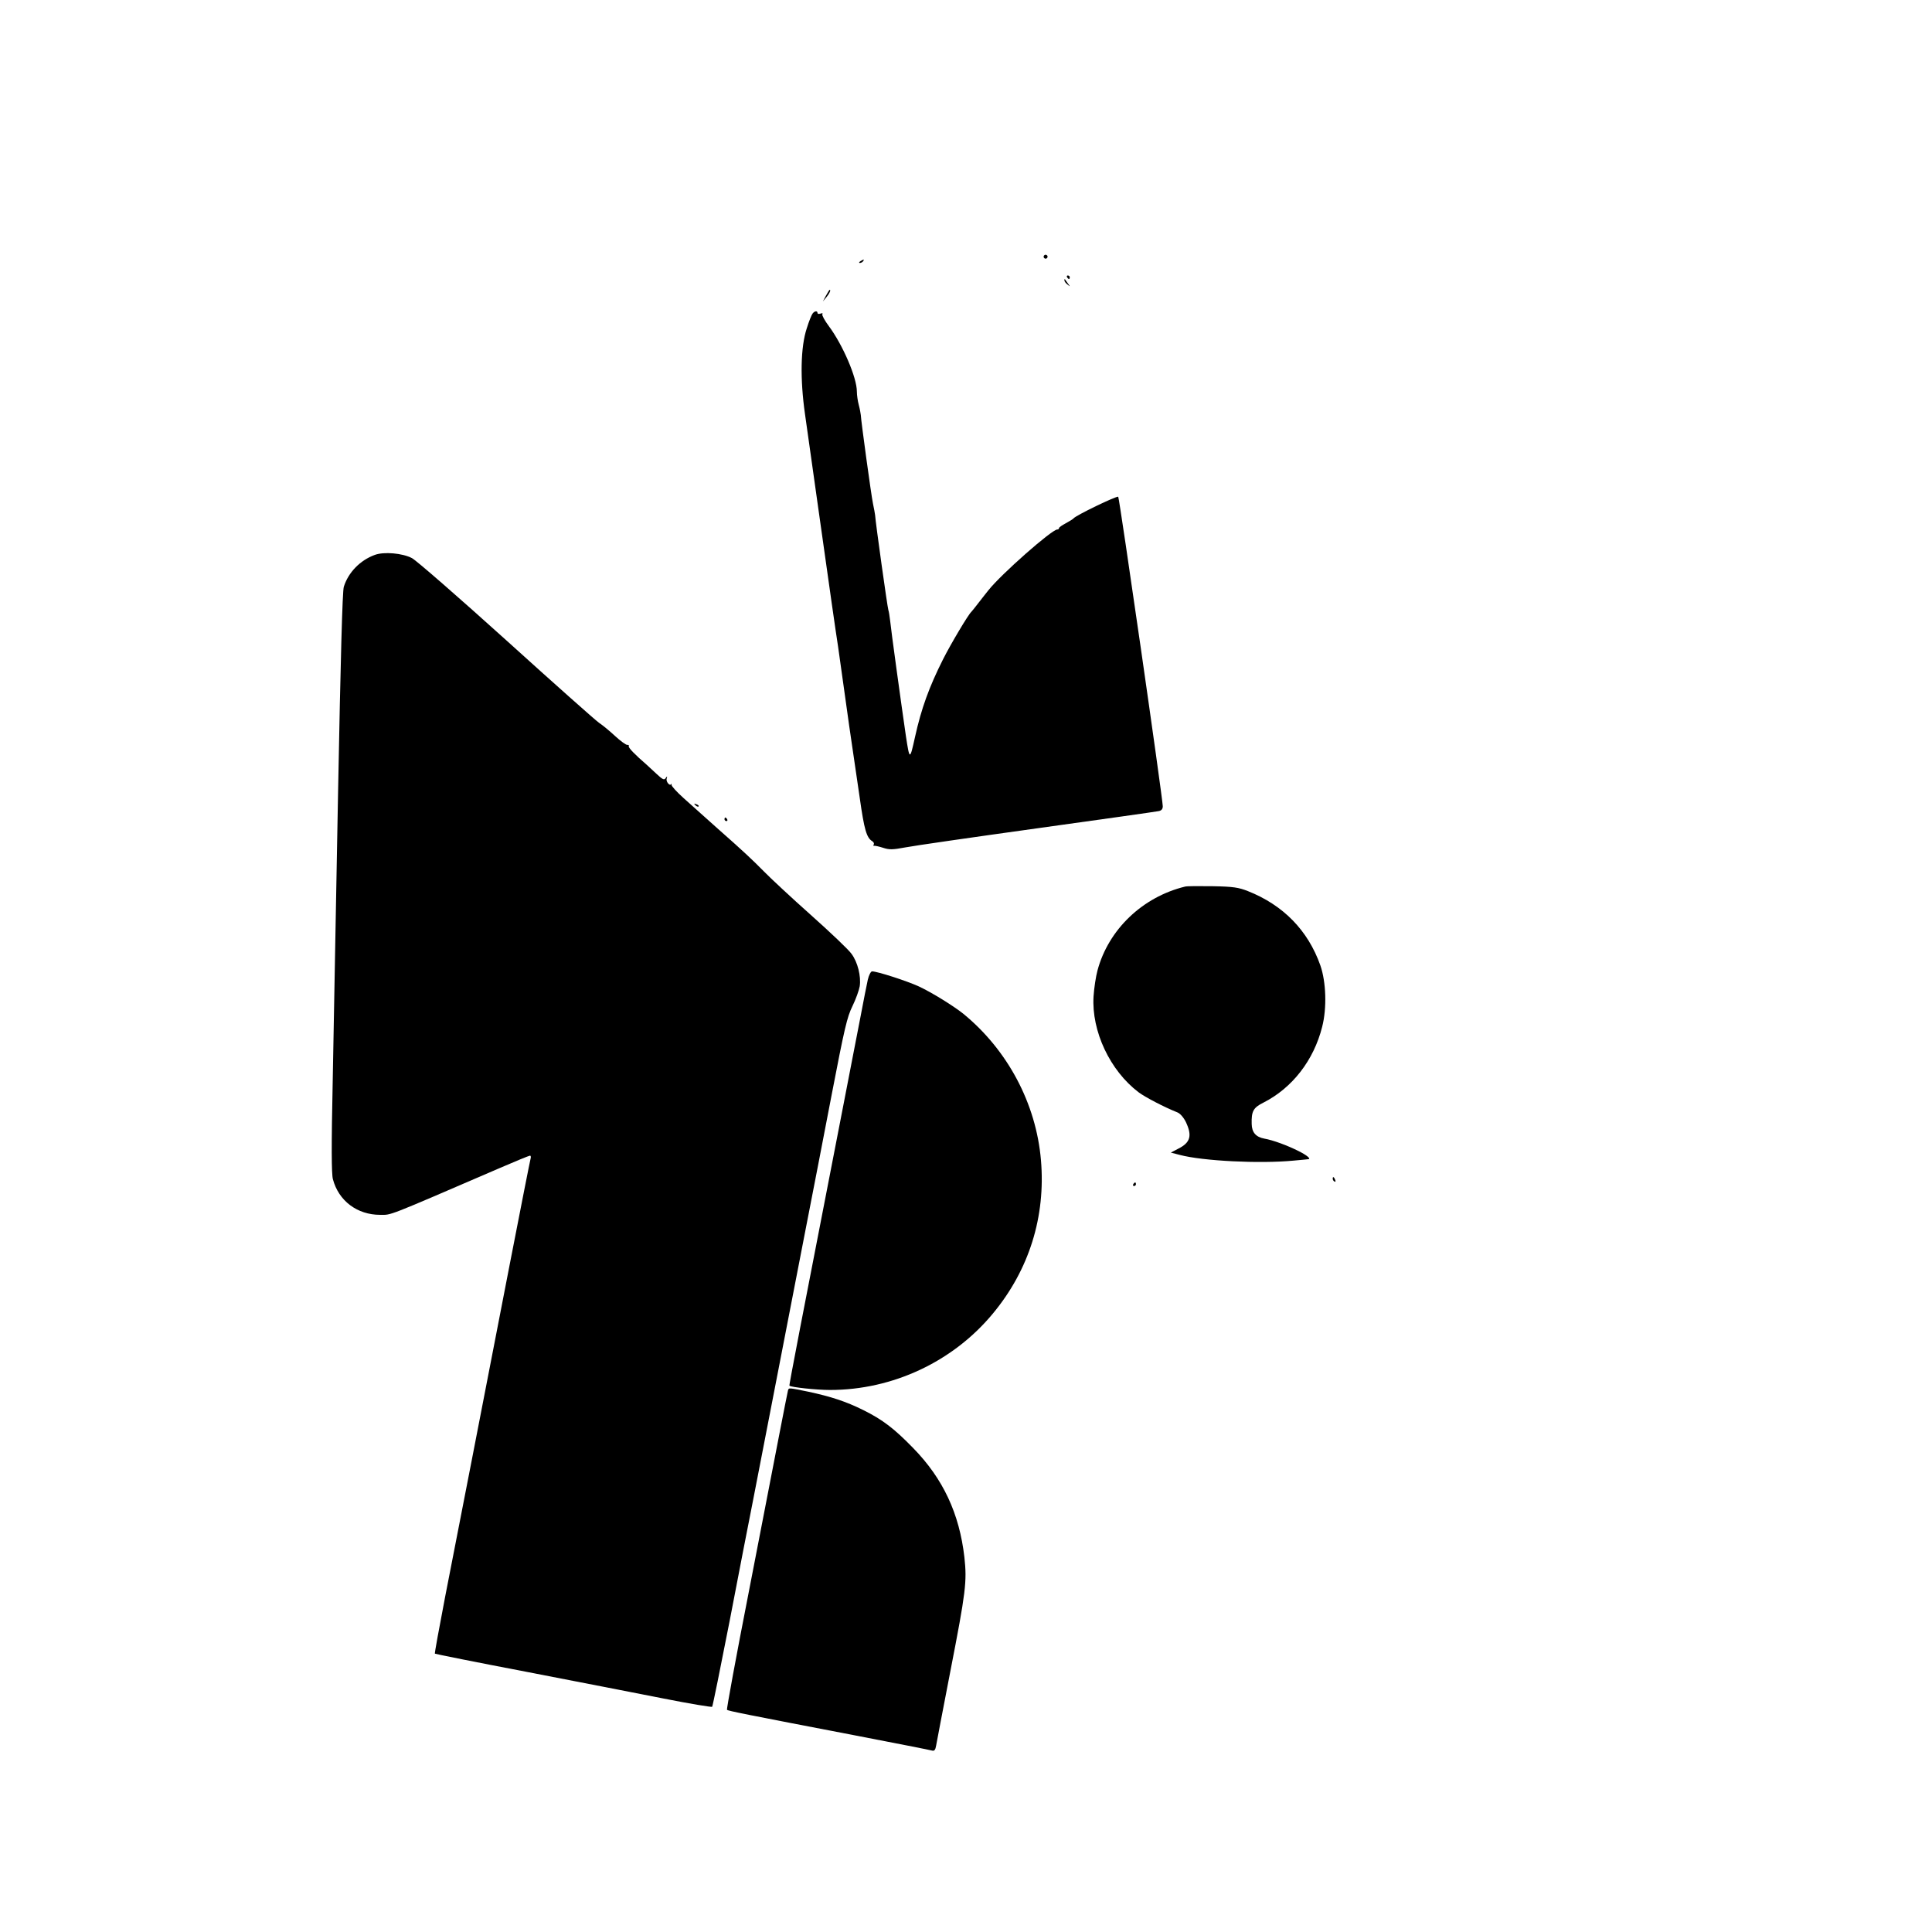
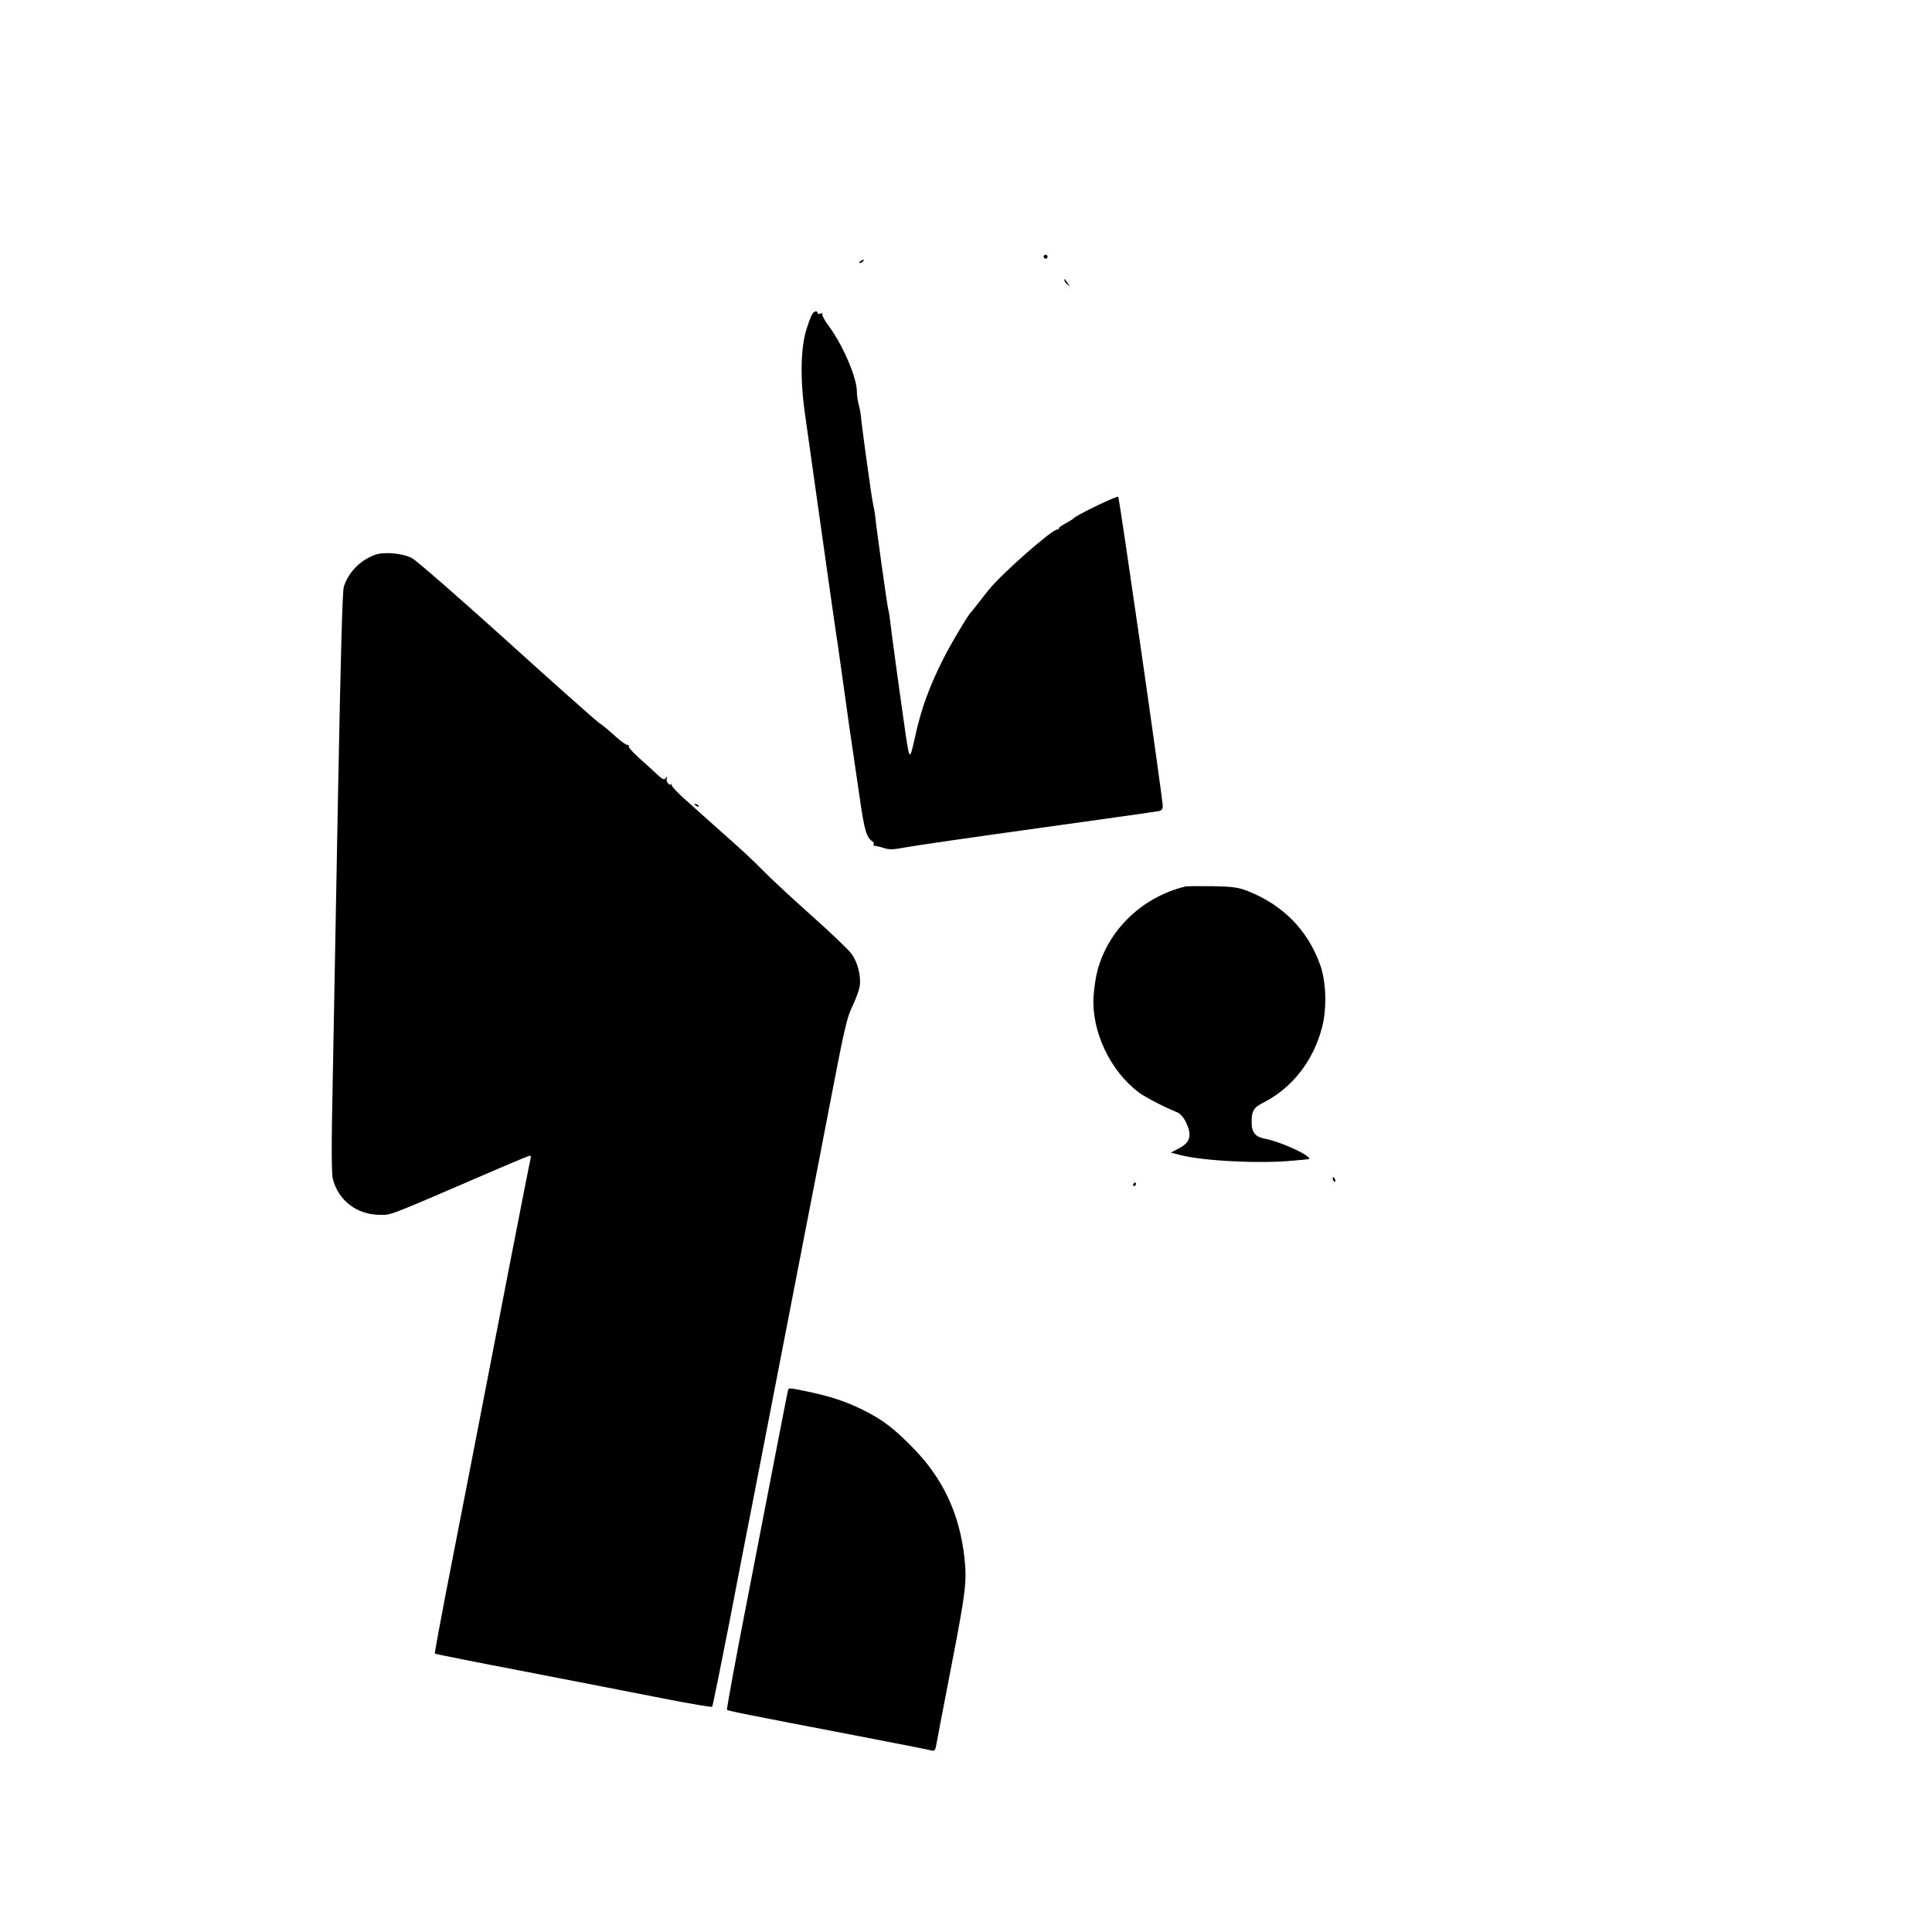
<svg xmlns="http://www.w3.org/2000/svg" version="1.0" width="1080pt" height="1080pt" viewBox="0 0 1080 1080" preserveAspectRatio="xMidYMid meet">
  <g transform="translate(0,1080) scale(0.1,-0.1)" fill="#000000" stroke="none">
    <path d="M5836 9371 c-4 -5 -2 -12 3 -15 5 -4 12 -2 15 3 4 5 2 12 -3 15 -5 4 -12 2 -15 -3z" />
    <path d="M4810 9340 c-9 -6 -10 -10 -3 -10 6 0 15 5 18 10 8 12 4 12 -15 0z" />
-     <path d="M5965 9250 c3 -5 8 -10 11 -10 2 0 4 5 4 10 0 6 -5 10 -11 10 -5 0 -7 -4 -4 -10z" />
    <path d="M5950 9233 c0 -6 8 -17 18 -24 16 -13 16 -13 2 6 -8 11 -16 22 -17 24 -2 2 -3 0 -3 -6z" />
-     <path d="M4617 9147 l-17 -32 20 24 c17 20 26 41 18 41 -2 0 -11 -15 -21 -33z" />
    <path d="M4543 9048 c-6 -7 -21 -44 -33 -83 -35 -105 -38 -284 -10 -480 26 -184 41 -290 79 -560 63 -447 91 -644 106 -740 8 -55 26 -183 40 -285 14 -102 32 -228 40 -280 8 -52 26 -178 41 -280 25 -177 38 -224 71 -243 7 -5 11 -13 7 -18 -3 -5 -2 -9 3 -7 4 1 27 -4 49 -11 36 -12 55 -11 125 2 46 9 379 57 739 107 360 50 665 93 678 96 15 3 22 12 22 27 0 42 -242 1722 -249 1730 -7 7 -239 -105 -250 -121 -3 -4 -23 -16 -43 -27 -21 -11 -38 -23 -38 -27 0 -5 -4 -8 -10 -8 -30 0 -314 -250 -385 -340 -11 -14 -36 -45 -55 -70 -19 -25 -37 -47 -40 -50 -17 -15 -114 -178 -158 -265 -78 -155 -122 -276 -157 -435 -29 -131 -30 -131 -51 6 -28 192 -84 600 -88 644 -3 25 -7 52 -10 60 -5 13 -72 492 -74 530 -1 8 -6 38 -12 65 -10 48 -67 464 -68 495 -1 8 -5 33 -11 55 -6 22 -11 56 -11 76 0 79 -79 261 -156 365 -24 32 -40 62 -37 67 4 6 0 8 -10 4 -10 -3 -17 -2 -17 3 0 14 -16 12 -27 -2z" />
    <path d="M2095 7698 c-82 -30 -148 -98 -173 -178 -8 -23 -18 -407 -32 -1140 -11 -608 -25 -1336 -30 -1618 -8 -371 -7 -525 1 -554 32 -121 136 -199 264 -199 66 0 27 -15 665 260 90 39 168 71 173 71 4 0 6 -8 3 -17 -3 -10 -55 -274 -116 -588 -157 -811 -291 -1500 -362 -1863 -33 -172 -59 -314 -57 -316 2 -2 231 -48 509 -101 278 -54 624 -121 770 -150 146 -29 268 -49 271 -46 3 3 47 220 98 481 50 261 109 565 131 675 21 110 80 412 130 670 50 259 122 630 160 825 38 195 106 544 150 775 71 368 85 429 115 490 19 39 37 89 41 112 8 55 -11 134 -46 181 -15 22 -117 119 -227 217 -109 97 -227 207 -263 244 -64 65 -113 111 -258 239 -75 67 -79 71 -190 170 -39 35 -70 69 -68 75 1 7 1 8 -2 4 -7 -14 -31 14 -25 31 4 14 3 15 -6 2 -8 -12 -17 -8 -52 25 -24 22 -48 45 -54 50 -64 55 -105 97 -100 104 2 5 -1 8 -9 7 -7 0 -38 22 -67 49 -30 28 -70 61 -91 75 -20 14 -253 221 -517 460 -265 239 -502 446 -528 460 -53 28 -157 37 -208 18z" />
    <path d="M3887 6299 c7 -7 15 -10 18 -7 3 3 -2 9 -12 12 -14 6 -15 5 -6 -5z" />
-     <path d="M4050 6220 c0 -5 5 -10 11 -10 5 0 7 5 4 10 -3 6 -8 10 -11 10 -2 0 -4 -4 -4 -10z" />
    <path d="M6625 5844 c-239 -58 -429 -241 -490 -469 -9 -33 -19 -98 -22 -145 -12 -194 92 -415 252 -536 36 -27 143 -83 216 -112 16 -6 35 -28 48 -54 36 -76 26 -115 -42 -149 l-42 -22 50 -13 c128 -34 446 -50 635 -32 41 4 79 7 83 8 18 1 -7 22 -53 45 -63 32 -145 62 -192 70 -48 9 -70 35 -71 82 -2 71 9 91 65 119 162 82 282 237 329 424 27 105 22 251 -10 343 -69 196 -208 338 -406 416 -51 20 -81 25 -195 27 -74 1 -144 1 -155 -2z" />
-     <path d="M4851 5323 c-6 -27 -24 -118 -40 -203 -17 -85 -59 -306 -95 -490 -240 -1234 -306 -1574 -303 -1576 9 -9 152 -24 227 -24 350 0 688 158 911 428 202 244 295 541 268 857 -27 316 -186 615 -434 818 -55 44 -176 119 -249 153 -68 31 -232 84 -261 84 -7 0 -18 -21 -24 -47z" />
    <path d="M7450 4211 c0 -6 4 -13 10 -16 6 -3 7 1 4 9 -7 18 -14 21 -14 7z" />
    <path d="M6335 4180 c-3 -5 -1 -10 4 -10 6 0 11 5 11 10 0 6 -2 10 -4 10 -3 0 -8 -4 -11 -10z" />
    <path d="M4405 3028 c-2 -7 -24 -119 -49 -248 -25 -129 -102 -527 -171 -883 -70 -357 -124 -651 -121 -655 6 -6 101 -25 716 -143 228 -44 422 -82 431 -85 12 -3 18 4 22 28 3 18 39 206 80 418 86 442 93 498 78 635 -28 244 -119 439 -286 610 -106 109 -171 159 -280 213 -97 48 -180 75 -305 102 -113 23 -110 23 -115 8z" />
  </g>
</svg>